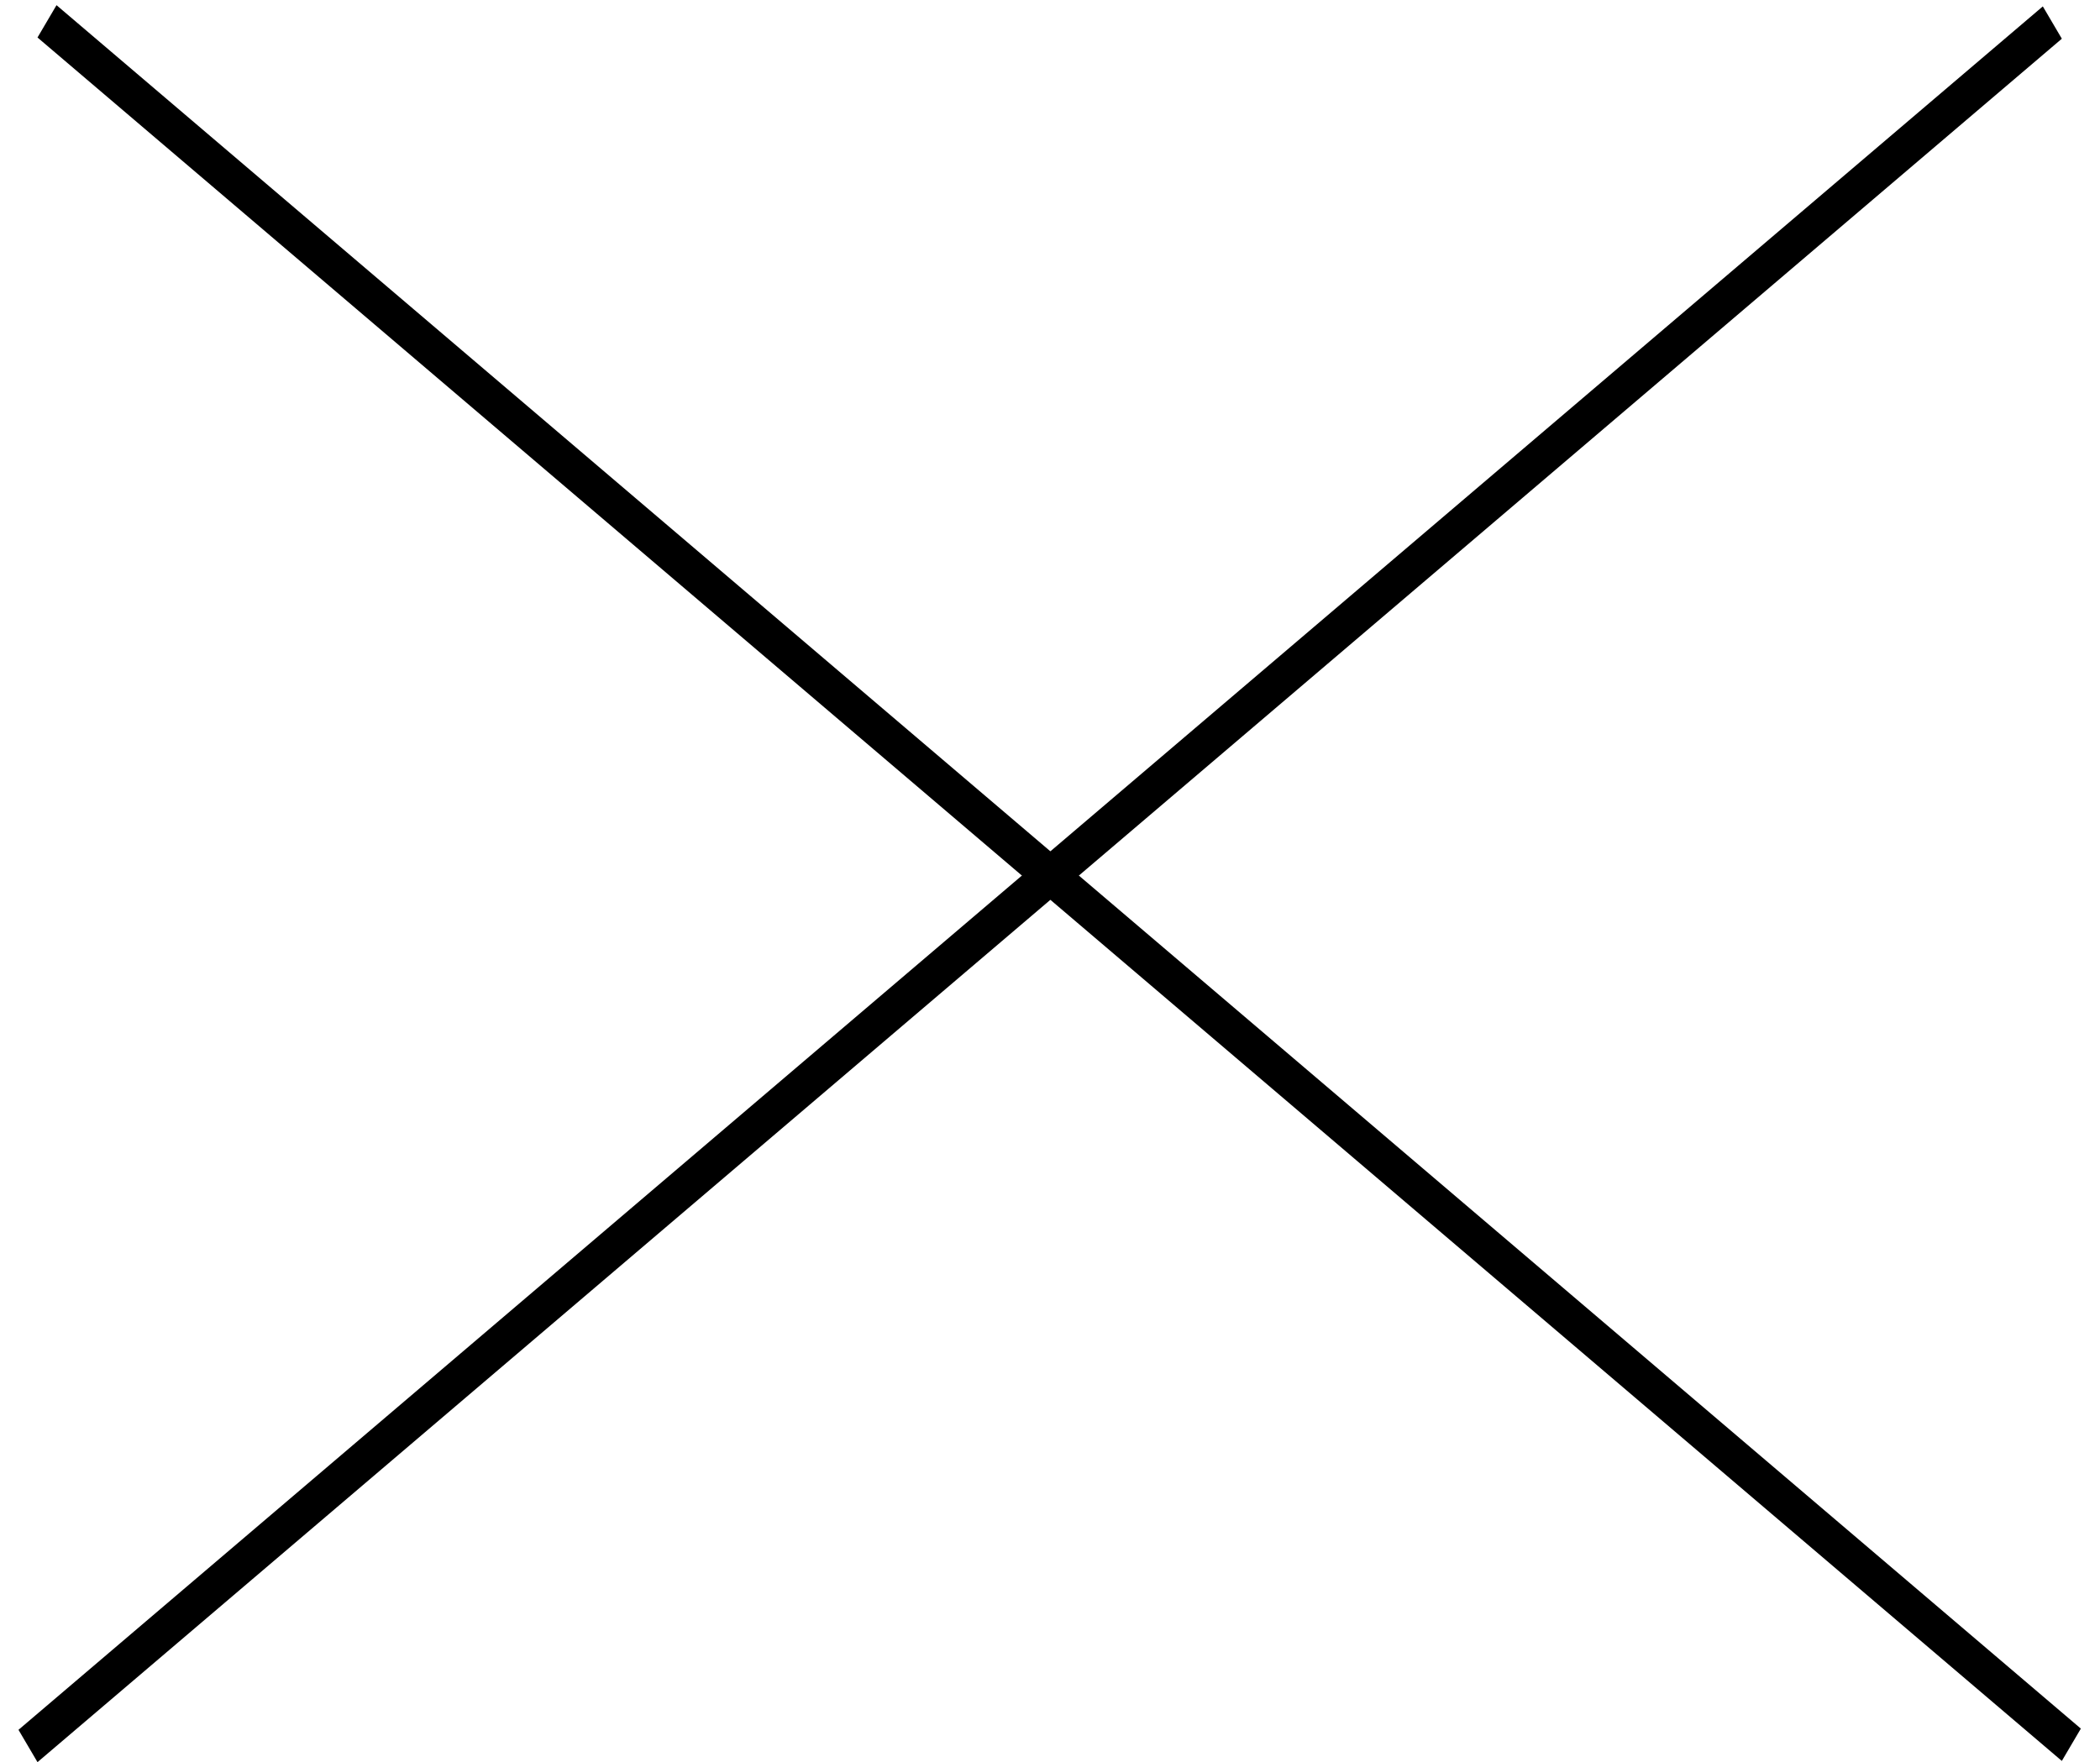
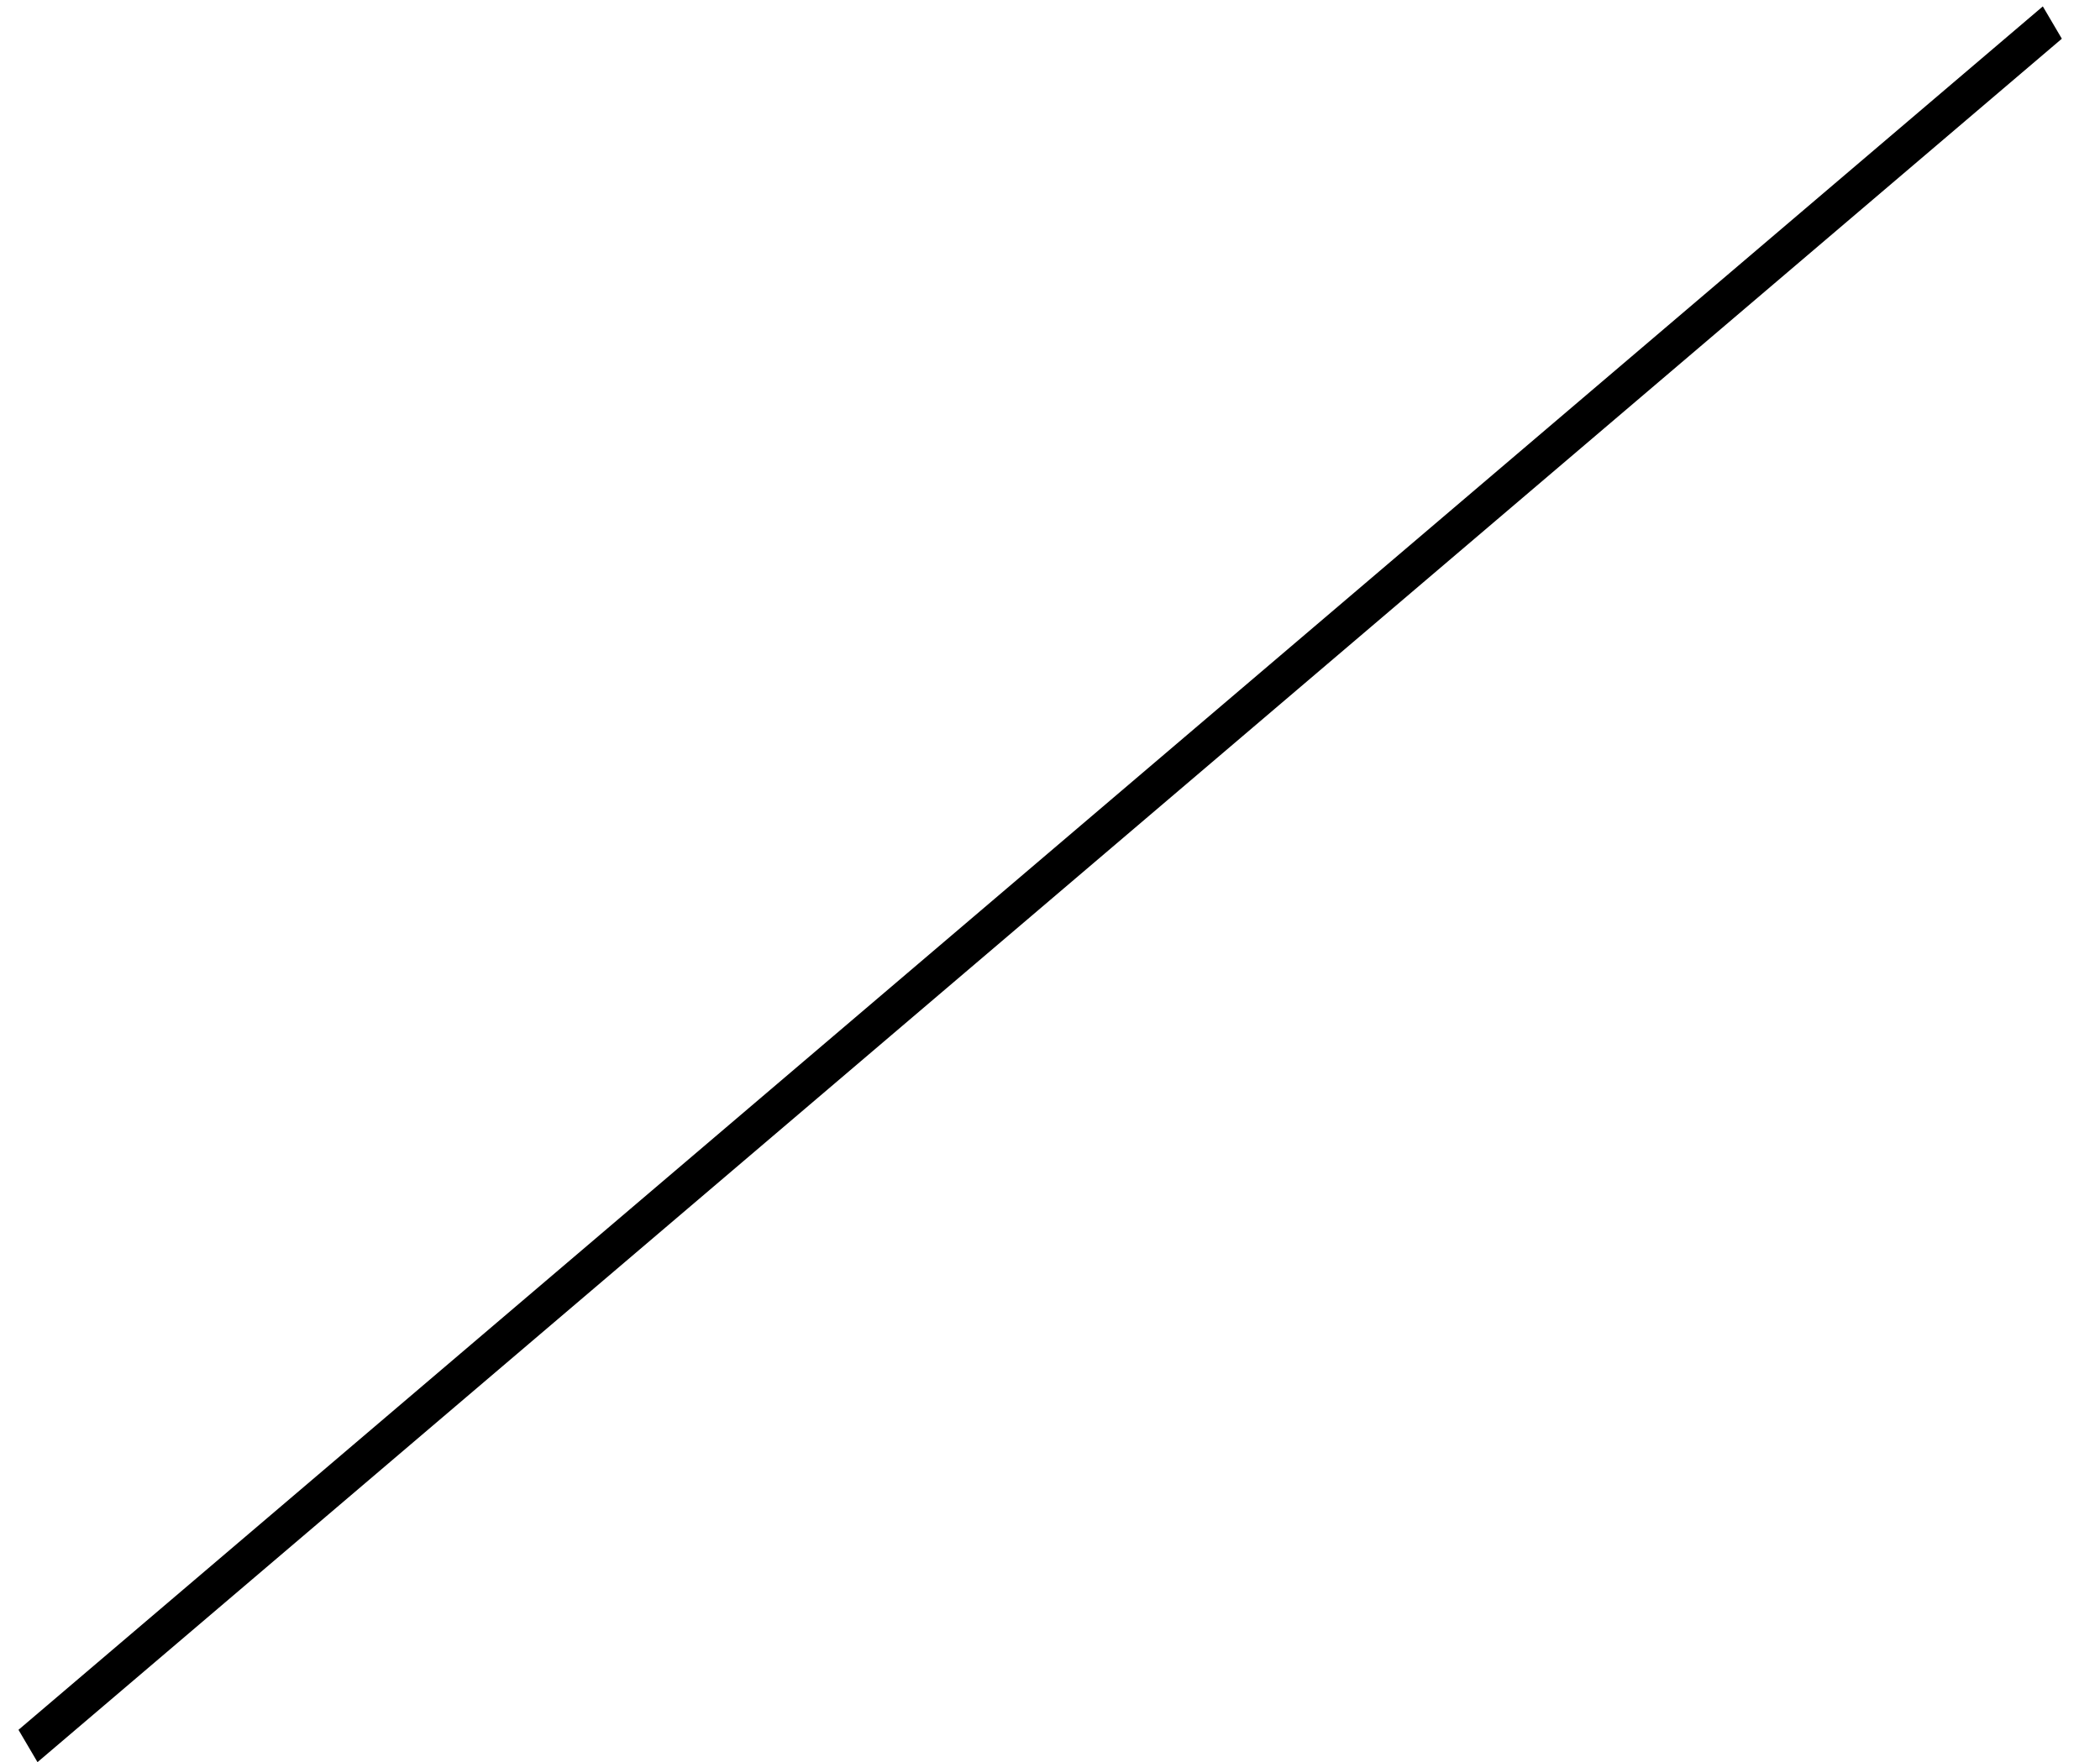
<svg xmlns="http://www.w3.org/2000/svg" width="56" height="47" viewBox="0 0 56 47" fill="none">
-   <line y1="-0.5" x2="70.936" y2="-0.5" transform="matrix(0.761 0.648 -0.507 0.862 1 1)" stroke="black" />
  <line y1="-0.5" x2="70.936" y2="-0.5" transform="matrix(0.761 -0.648 0.507 0.862 1 46.999)" stroke="black" />
</svg>